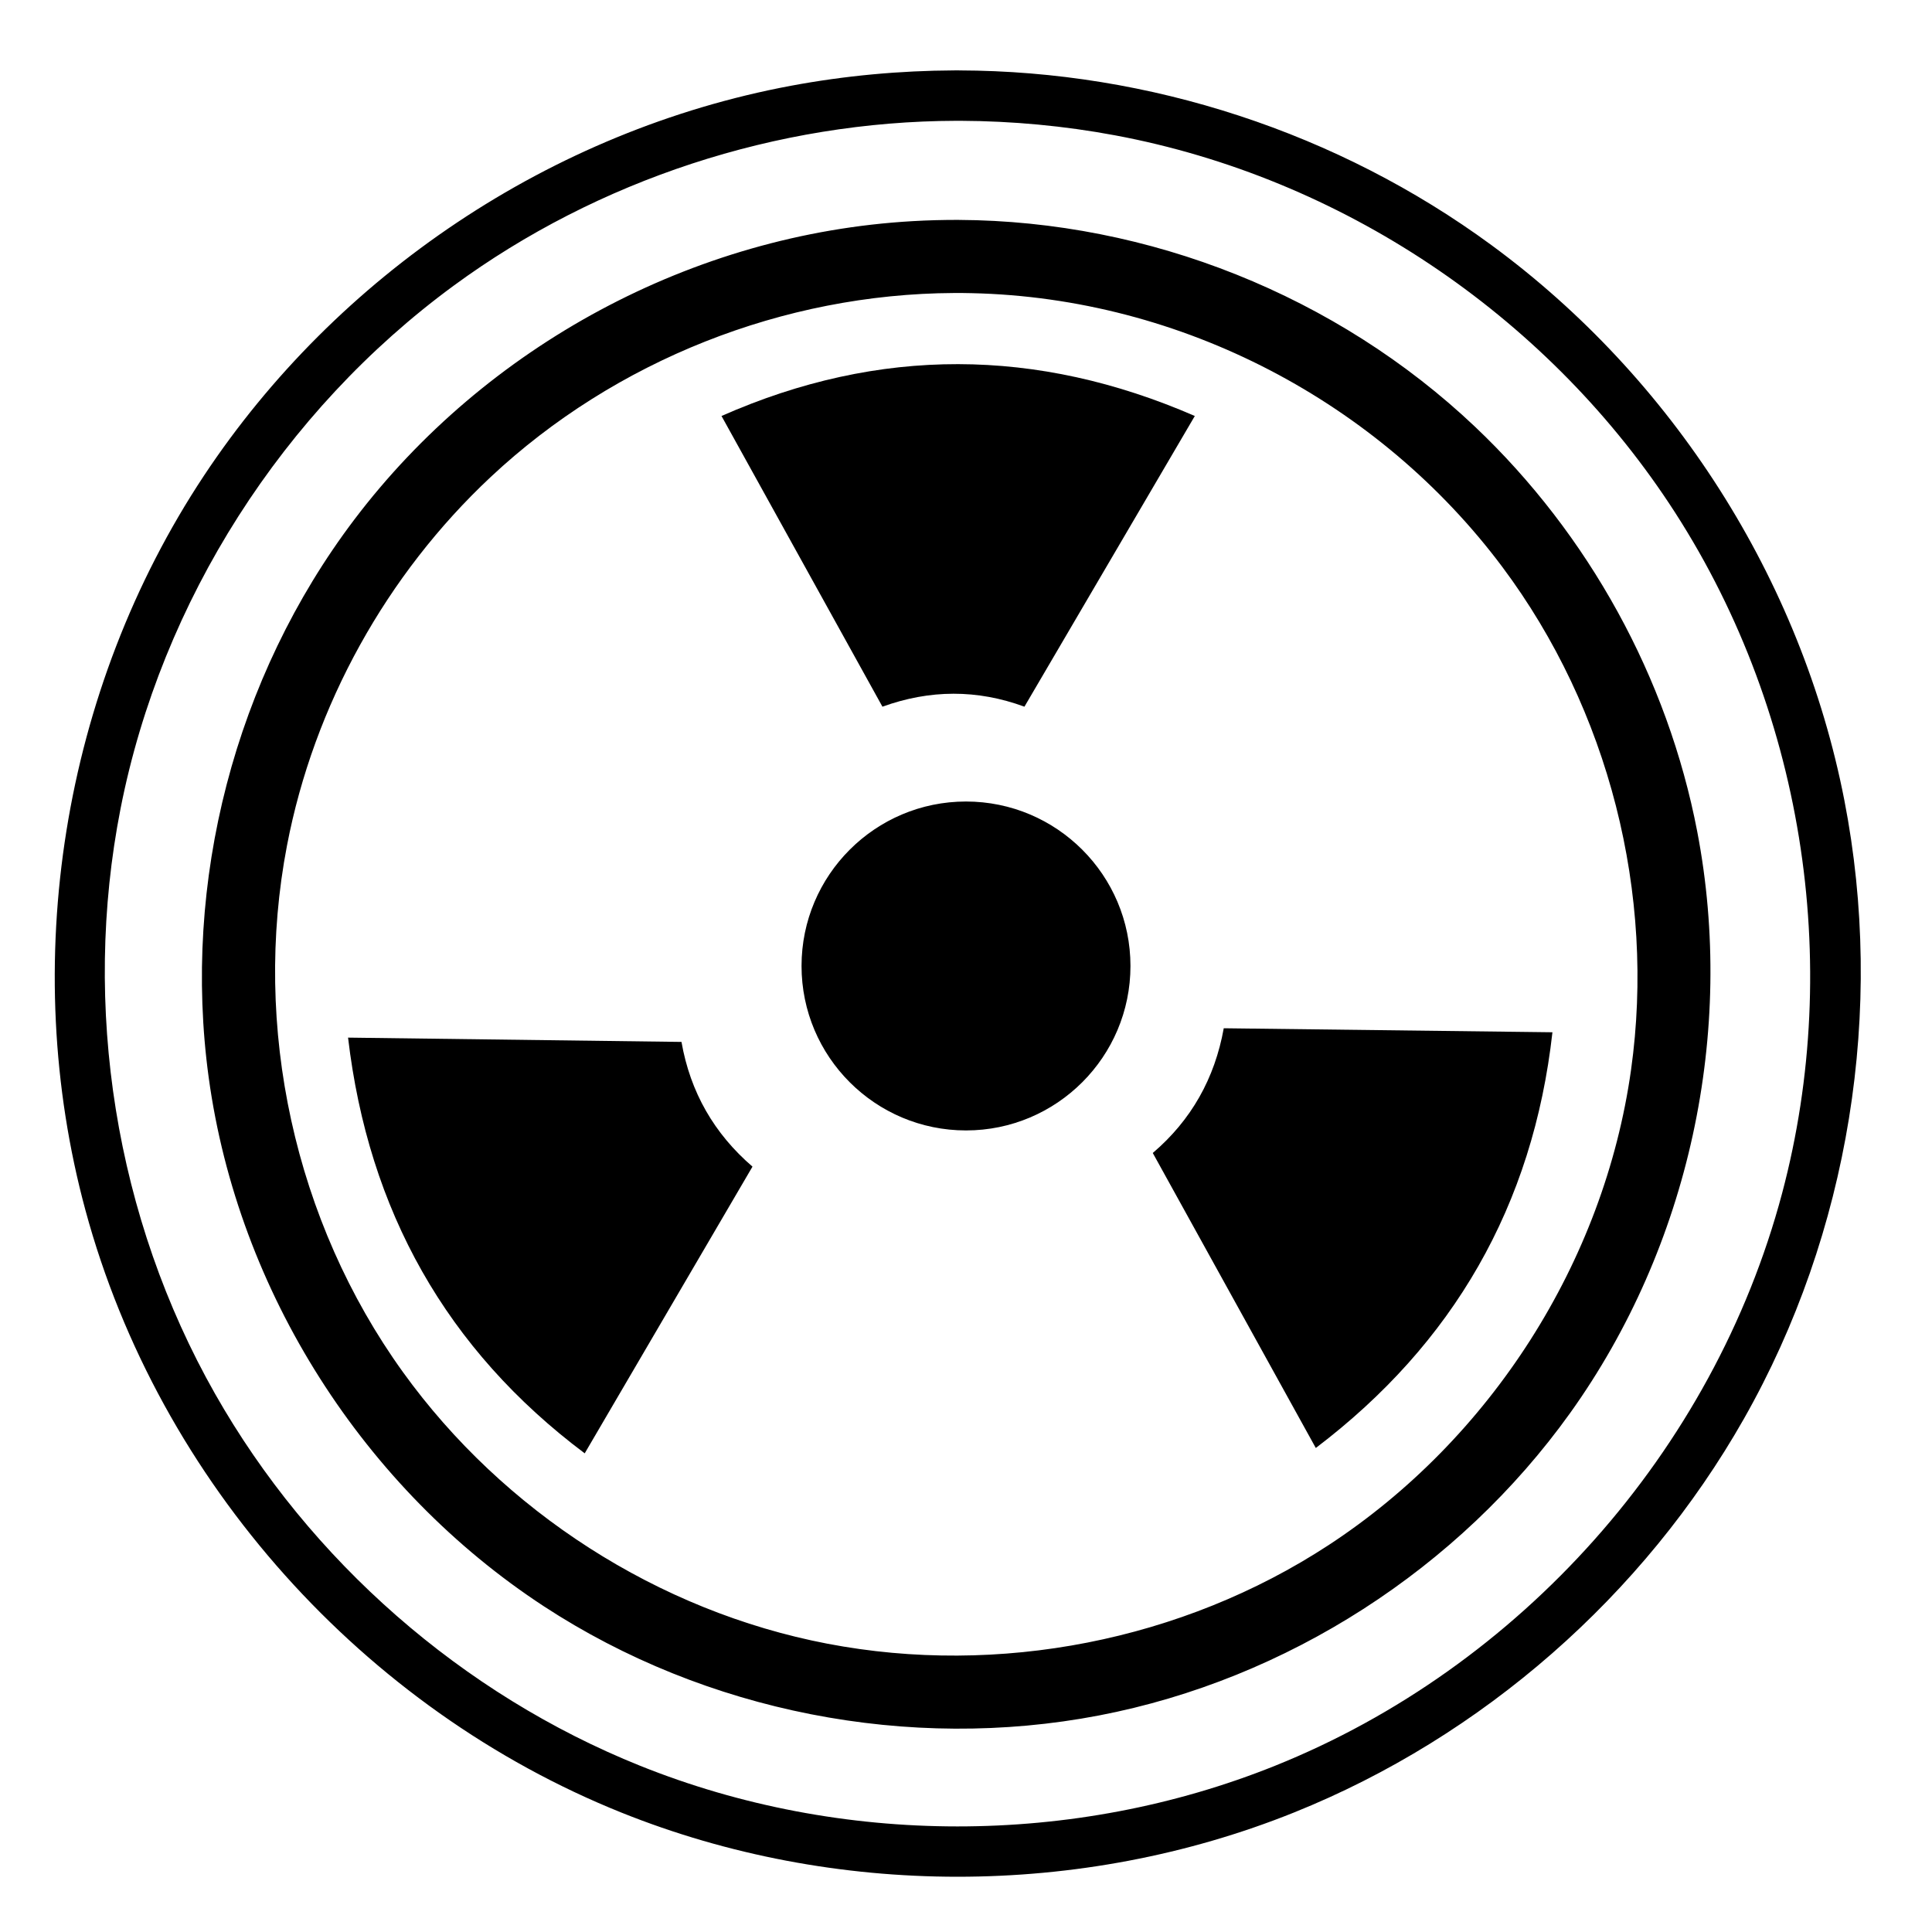
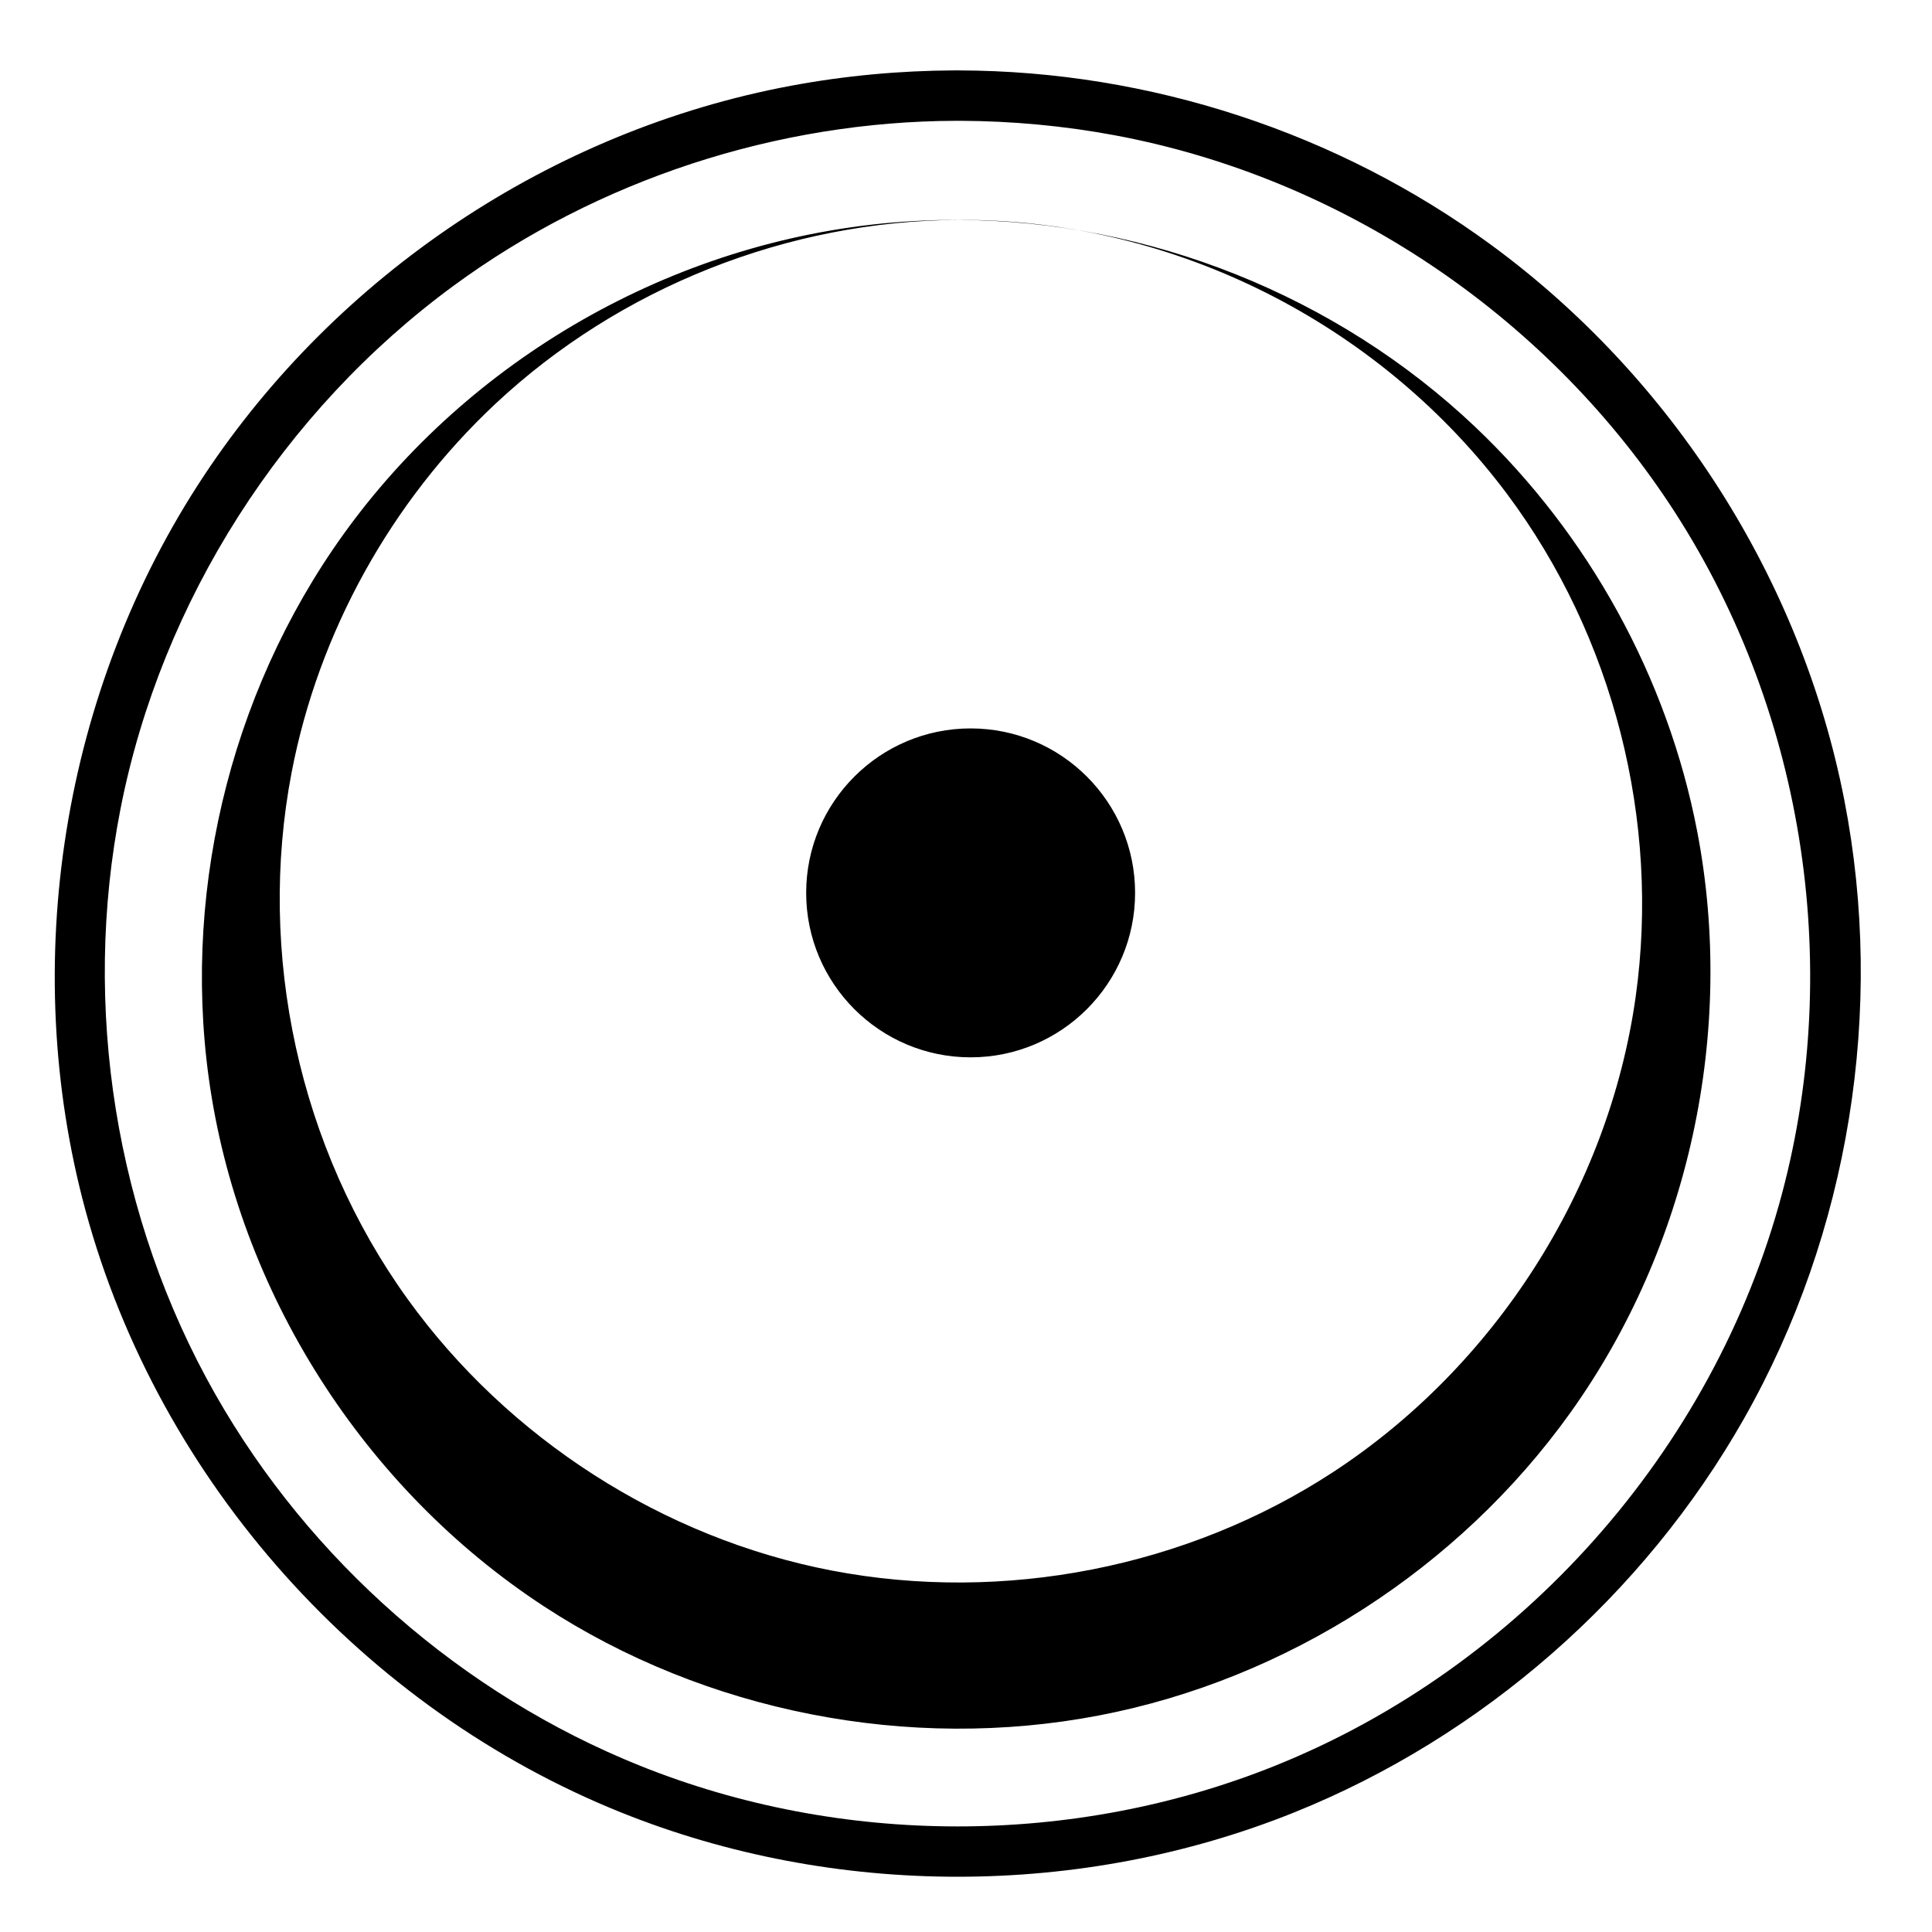
<svg xmlns="http://www.w3.org/2000/svg" fill="#000000" width="800px" height="800px" version="1.1" viewBox="144 144 512 512">
  <g fill-rule="evenodd">
-     <path d="m398.16 162.66c50.535 0.117 100.53 16.523 141.1 46.305 47.879 35.156 82.055 88.367 93.508 147.09 10.824 55.488 1.32 114.7-26.598 163.91-26.574 46.848-69.324 84.309-119.28 104.38-56.52 22.707-121.83 22.656-178.23 0-68.039-27.332-122.43-87.324-142.01-159.6-17.707-65.367-6.207-137.94 31.41-194.7 35.199-53.105 91.988-91.438 155.52-103.31 14.309-2.676 28.867-4.019 43.414-4.078h1.164zm-0.758 13.355c-47.469 0.113-94.91 15.602-133.21 43.719-45.164 33.16-77.402 83.453-88.238 138.53-10.32 52.48-1.375 108.55 25.039 155.11 25.137 44.32 65.566 79.66 112.64 98.57 53.273 21.402 114.84 21.469 168.27 0 64.758-26.012 116.15-83.184 134.37-151.7 16.305-61.324 5.59-129.23-29.93-182.82-33.242-50.152-86.875-86.348-146.84-97.559-13.512-2.523-27.258-3.793-41.004-3.852h-1.102zm0.652 26.262c50.441 0.242 100.21 20.098 136.86 54.828 30.07 28.504 51.047 66.473 58.879 107.31 10.168 53.008-2.09 109.91-33.684 154.04-29.488 41.188-75.031 70.598-124.87 80.16-50.281 9.645-104.18-0.855-147.1-28.926-47.629-31.164-81.047-83.266-88.832-140.14-7.078-51.723 6.898-106.01 38.617-147.89 34.723-45.844 89.586-75.727 147.94-79.055 4.059-0.238 8.133-0.336 12.195-0.332zm-1.227 19.371c-45.195 0.219-89.797 17.859-122.8 48.773-27.574 25.828-46.84 60.477-53.969 97.641-9.211 48.008 1.945 99.609 30.73 139.56 26.617 36.945 67.641 63.375 112.45 71.969 45.43 8.711 94.09-0.77 132.84-26.113 42.93-28.086 73.023-74.992 80.172-125.99 6.516-46.531-5.82-95.402-34.137-133.27-32.512-43.453-84.738-71.289-140.62-72.527-1.555-0.039-3.106-0.047-4.66-0.047zm3.172 134.76c24.059 0 43.586 19.531 43.586 43.582 0 24.059-19.527 43.586-43.586 43.586-24.051 0-43.582-19.527-43.582-43.586 0-24.051 19.531-43.582 43.582-43.582z" />
-     <path d="m236.24 418.98c5.387 45.809 26.047 82.672 62.715 110.17l44.461-75.98c-10.152-8.742-16.484-19.727-18.816-33.051zm256.46 108.75c36.422-27.637 57.57-64.219 62.711-110.17l-87.102-1.062c-2.394 13.289-8.602 24.344-18.812 33.055zm-32.062-273.49c-41.805-18.176-83.613-18.461-125.43 0l42.648 77.039c12.543-4.539 25.086-4.617 37.629 0z" />
+     <path d="m398.16 162.66c50.535 0.117 100.53 16.523 141.1 46.305 47.879 35.156 82.055 88.367 93.508 147.09 10.824 55.488 1.32 114.7-26.598 163.91-26.574 46.848-69.324 84.309-119.28 104.38-56.52 22.707-121.83 22.656-178.23 0-68.039-27.332-122.43-87.324-142.01-159.6-17.707-65.367-6.207-137.94 31.41-194.7 35.199-53.105 91.988-91.438 155.52-103.31 14.309-2.676 28.867-4.019 43.414-4.078h1.164zm-0.758 13.355c-47.469 0.113-94.91 15.602-133.21 43.719-45.164 33.16-77.402 83.453-88.238 138.53-10.32 52.48-1.375 108.55 25.039 155.11 25.137 44.32 65.566 79.66 112.64 98.57 53.273 21.402 114.84 21.469 168.27 0 64.758-26.012 116.15-83.184 134.37-151.7 16.305-61.324 5.59-129.23-29.93-182.82-33.242-50.152-86.875-86.348-146.84-97.559-13.512-2.523-27.258-3.793-41.004-3.852h-1.102zm0.652 26.262c50.441 0.242 100.21 20.098 136.86 54.828 30.07 28.504 51.047 66.473 58.879 107.31 10.168 53.008-2.09 109.91-33.684 154.04-29.488 41.188-75.031 70.598-124.87 80.16-50.281 9.645-104.18-0.855-147.1-28.926-47.629-31.164-81.047-83.266-88.832-140.14-7.078-51.723 6.898-106.01 38.617-147.89 34.723-45.844 89.586-75.727 147.94-79.055 4.059-0.238 8.133-0.336 12.195-0.332zc-45.195 0.219-89.797 17.859-122.8 48.773-27.574 25.828-46.84 60.477-53.969 97.641-9.211 48.008 1.945 99.609 30.73 139.56 26.617 36.945 67.641 63.375 112.45 71.969 45.43 8.711 94.09-0.77 132.84-26.113 42.93-28.086 73.023-74.992 80.172-125.99 6.516-46.531-5.82-95.402-34.137-133.27-32.512-43.453-84.738-71.289-140.62-72.527-1.555-0.039-3.106-0.047-4.66-0.047zm3.172 134.76c24.059 0 43.586 19.531 43.586 43.582 0 24.059-19.527 43.586-43.586 43.586-24.051 0-43.582-19.527-43.582-43.586 0-24.051 19.531-43.582 43.582-43.582z" />
  </g>
</svg>